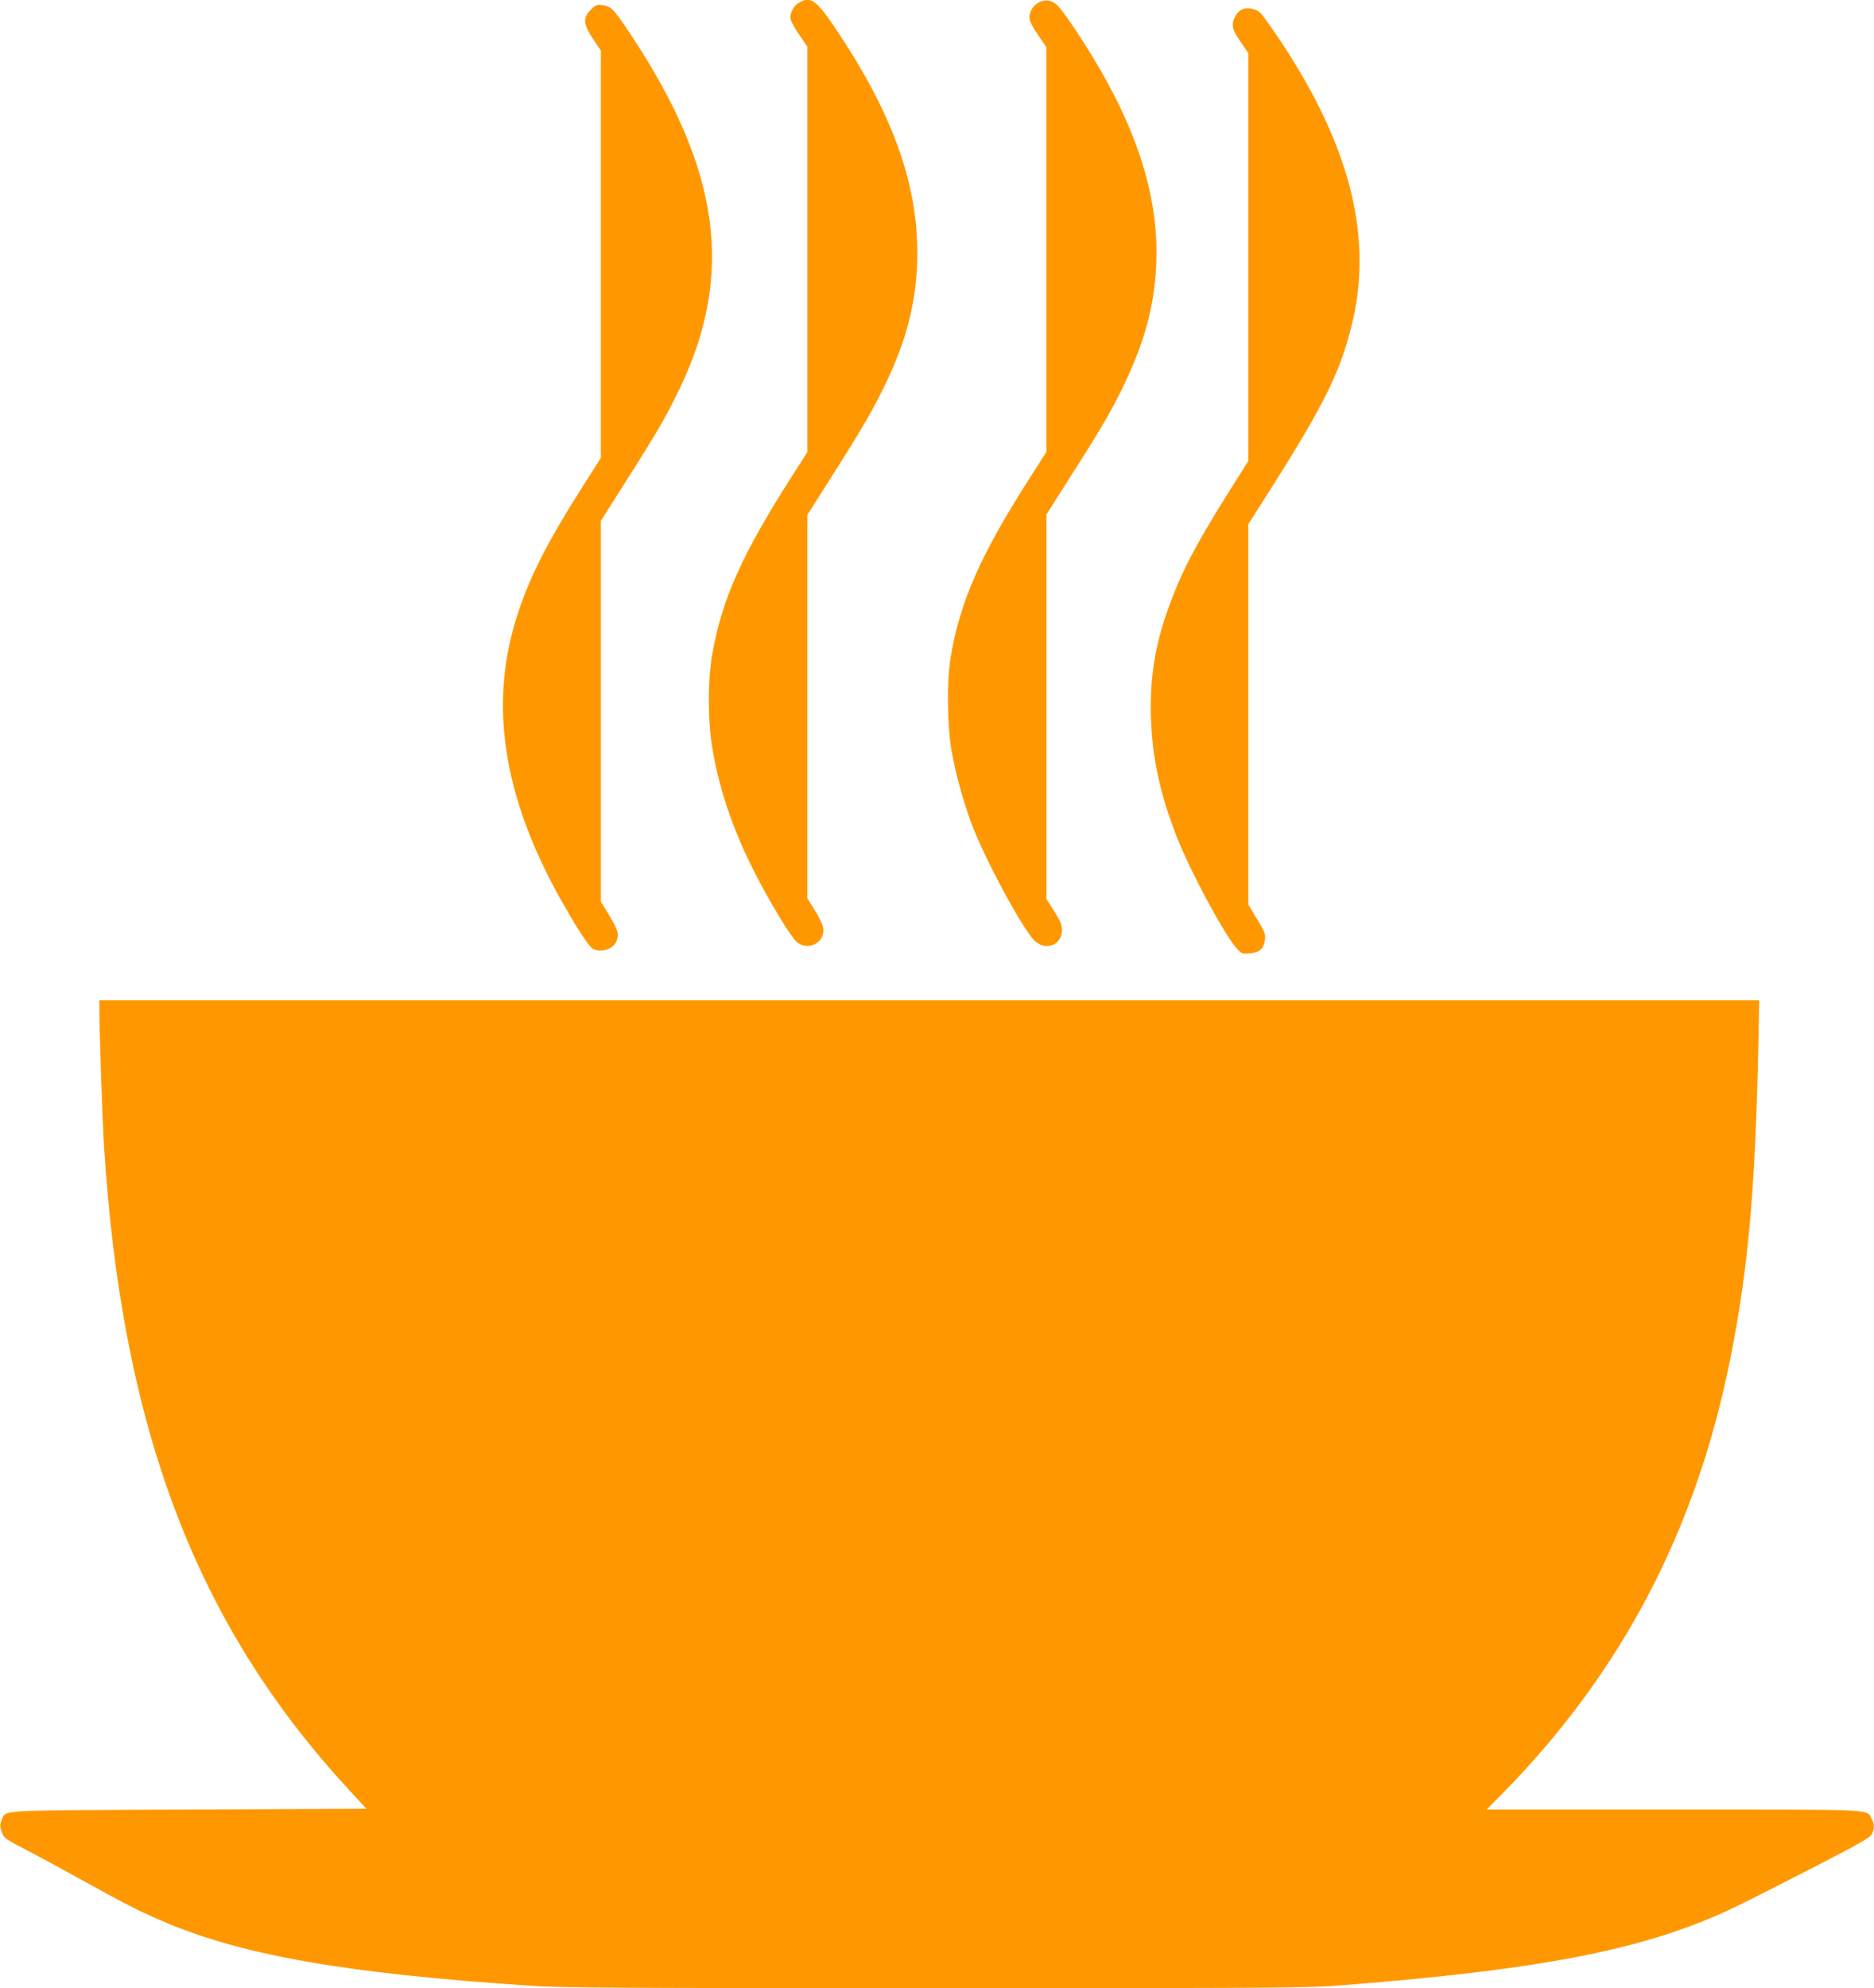
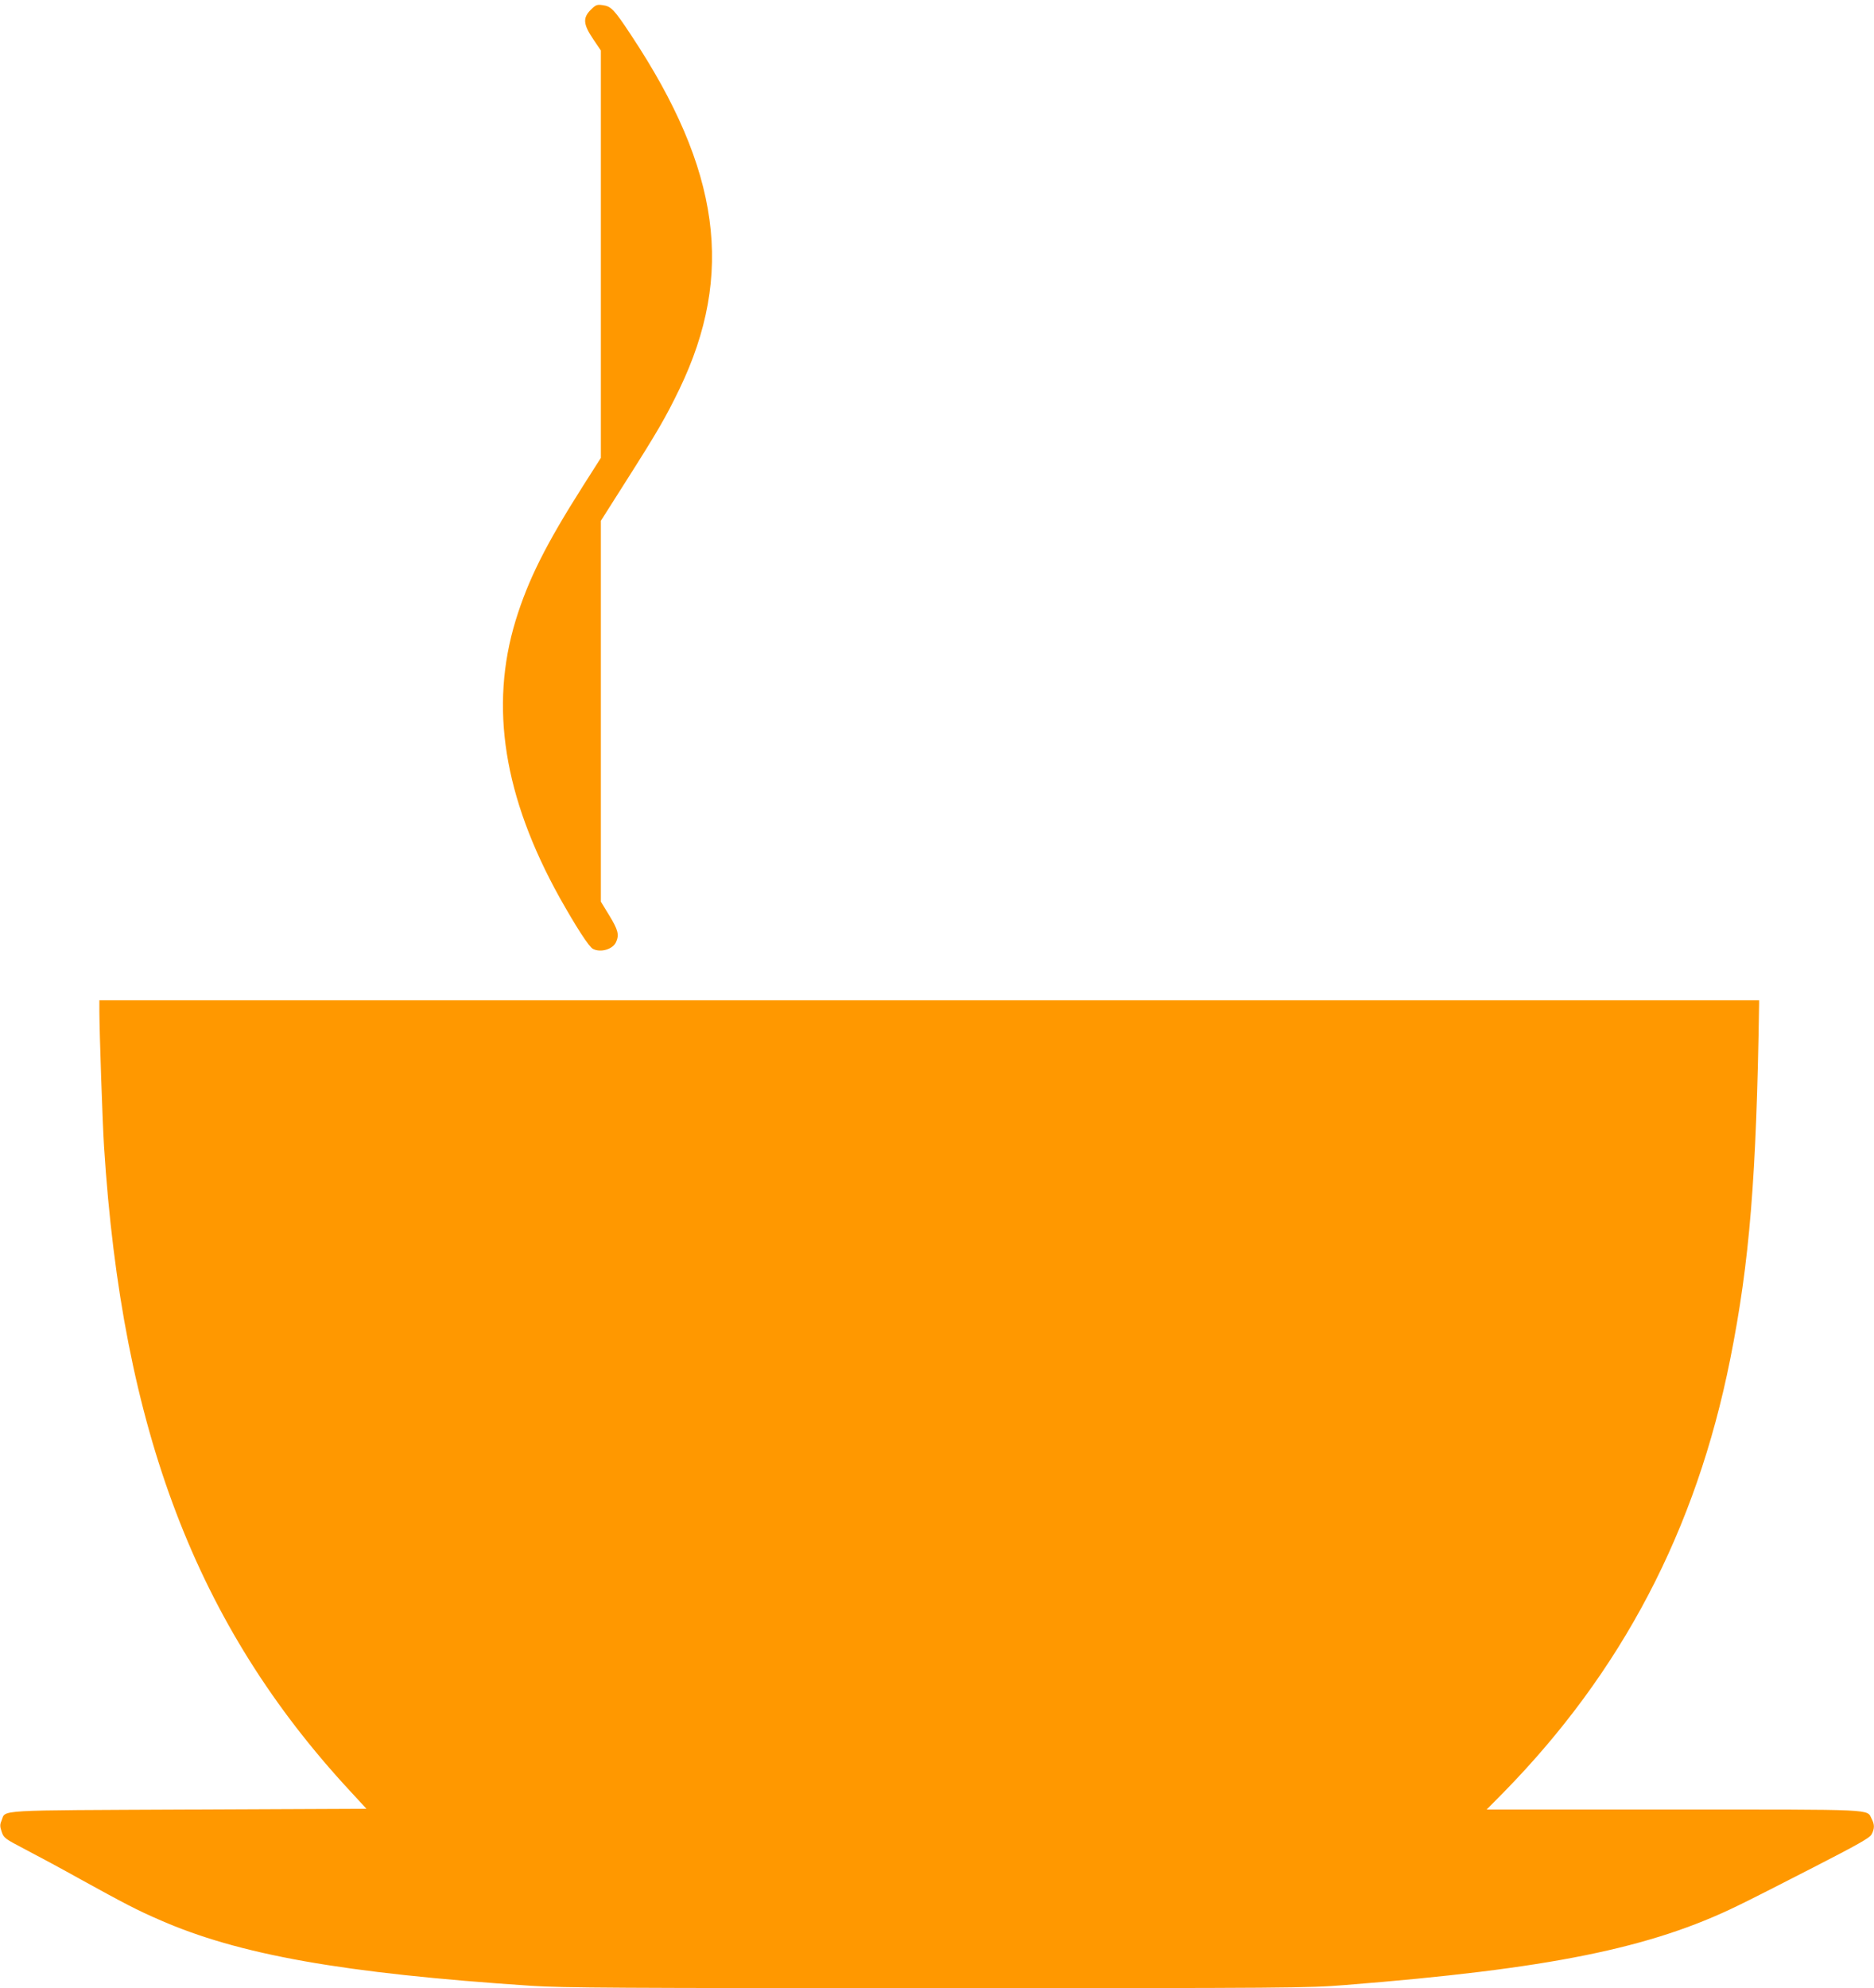
<svg xmlns="http://www.w3.org/2000/svg" version="1.0" width="1207pt" height="1280pt" viewBox="0 0 1207 1280" preserveAspectRatio="xMidYMid meet">
  <g transform="translate(0,1280) scale(0.1,-0.1)" fill="#ff9800" stroke="none">
-     <path d="M5148 12784 c-32 -17 -58 -61 -58 -98 0 -14 24 -61 55 -106 l55 -81 0 -1305 0 -1305 -107 -167 c-314 -493 -441 -775 -505 -1130 -30 -168 -30 -438 1 -615 46 -268 133 -522 271 -793 97 -191 234 -417 272 -449 76 -64 190 2 169 97 -5 20 -29 70 -55 110 l-46 75 0 1234 0 1234 165 260 c190 299 260 420 344 595 126 265 188 501 198 760 18 483 -146 954 -530 1523 -120 177 -155 202 -229 161z" />
-     <path d="M6680 12778 c-37 -25 -56 -71 -47 -111 4 -13 29 -57 57 -98 l50 -74 0 -1302 0 -1302 -99 -155 c-323 -503 -456 -803 -517 -1161 -27 -155 -24 -443 5 -610 26 -145 72 -314 126 -462 84 -227 333 -688 410 -761 72 -67 175 -26 175 70 0 35 -10 58 -50 121 l-50 78 0 1239 0 1238 158 249 c193 301 268 431 343 588 135 286 194 506 206 775 18 415 -114 847 -406 1328 -94 155 -198 307 -233 340 -38 35 -86 38 -128 10z" />
    <path d="M3805 12737 c-52 -52 -49 -93 15 -188 l50 -74 0 -1312 0 -1311 -114 -179 c-241 -379 -354 -605 -435 -868 -169 -555 -76 -1136 283 -1783 105 -187 189 -318 215 -331 49 -26 128 -3 149 44 21 47 13 78 -43 170 l-55 90 0 1226 0 1226 158 249 c208 327 261 419 348 599 356 739 264 1412 -312 2280 -109 165 -128 185 -183 192 -36 5 -44 2 -76 -30z" />
-     <path d="M8004 12741 c-35 -15 -64 -60 -64 -101 0 -27 12 -54 50 -109 l50 -73 0 -1313 0 -1313 -134 -213 c-208 -332 -294 -497 -375 -718 -91 -246 -126 -464 -118 -721 9 -264 59 -496 169 -774 88 -224 307 -629 385 -714 31 -33 36 -34 84 -30 62 6 88 30 96 87 5 37 0 50 -51 134 l-56 93 0 1225 0 1224 143 225 c353 556 459 773 532 1095 124 550 -27 1130 -470 1795 -57 85 -114 165 -128 178 -27 25 -81 36 -113 23z" />
    <path d="M640 6288 c1 -147 20 -708 30 -868 116 -1827 596 -3084 1584 -4150 l106 -115 -1143 -5 c-1268 -6 -1178 0 -1207 -71 -11 -26 -11 -38 1 -73 13 -39 20 -44 154 -114 77 -40 237 -126 355 -192 283 -156 362 -197 502 -258 514 -227 1184 -346 2402 -427 196 -13 586 -15 2610 -15 2276 0 2392 1 2628 20 1315 104 1971 237 2533 512 61 29 276 138 478 242 298 153 371 194 382 217 19 36 19 63 0 99 -33 64 44 60 -1277 60 l-1203 0 106 107 c766 781 1243 1692 1463 2793 125 626 169 1170 186 2288 l0 22 -5345 0 -5345 0 0 -72z" />
  </g>
</svg>